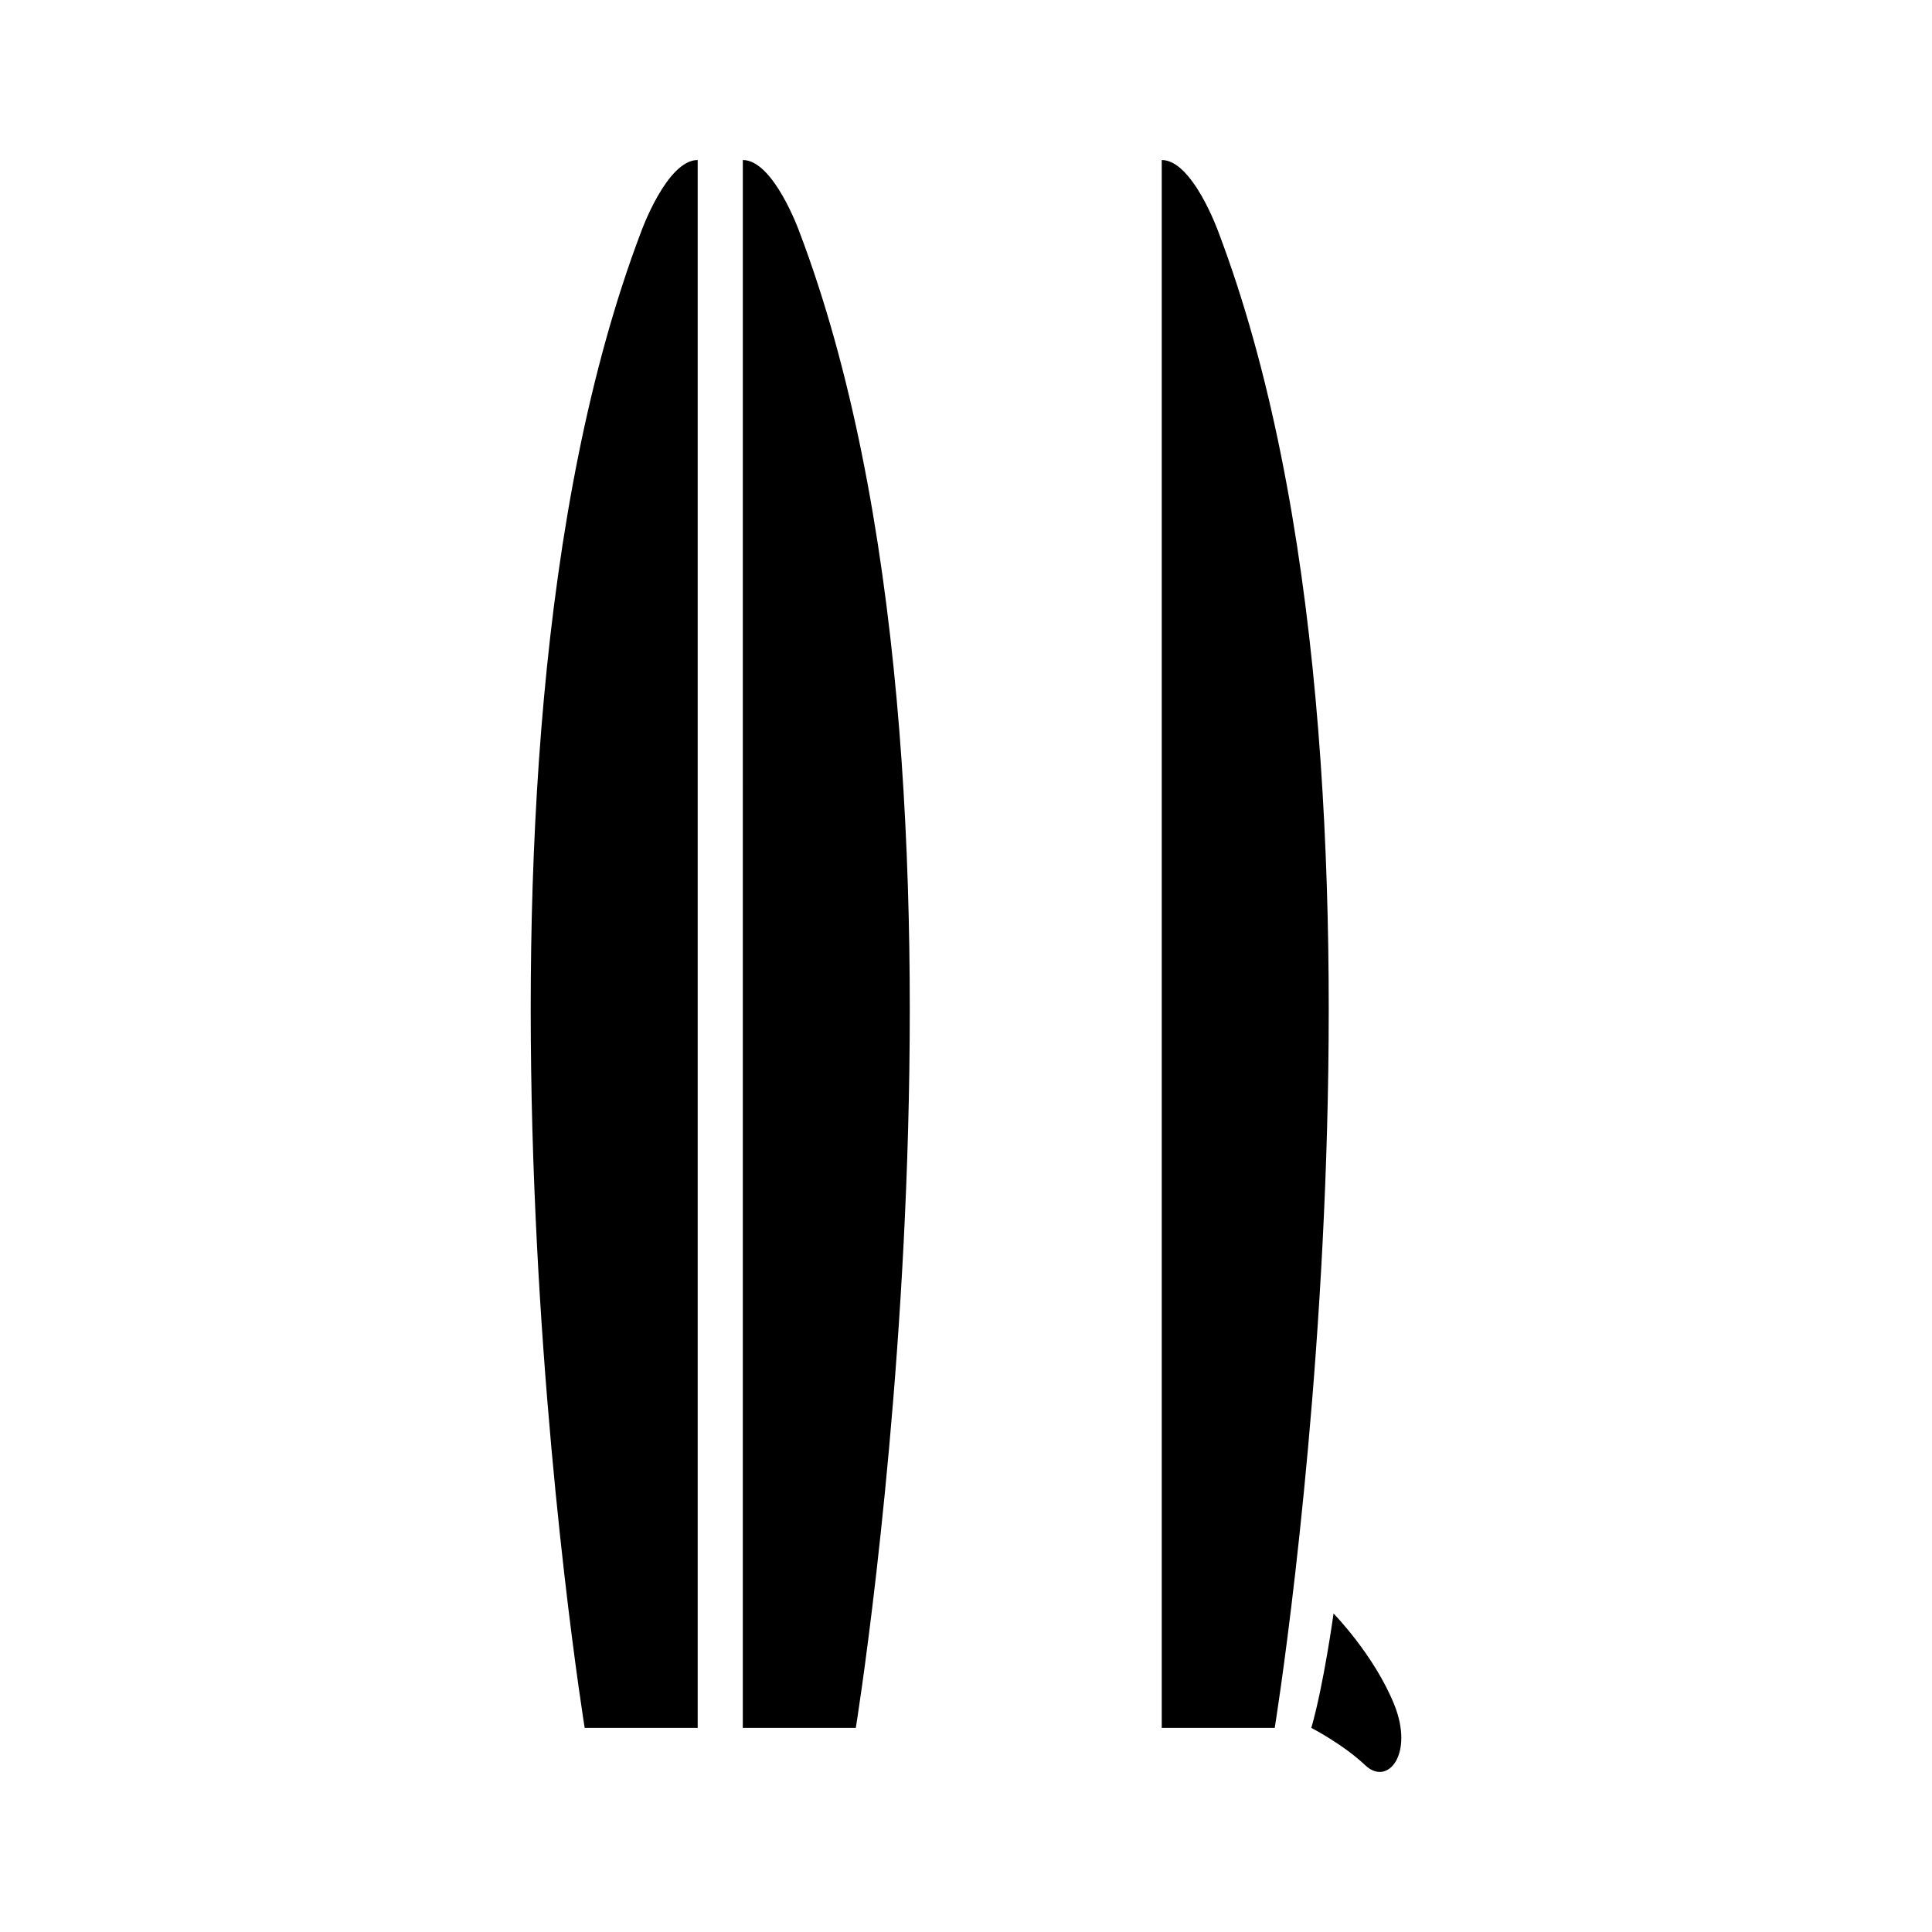
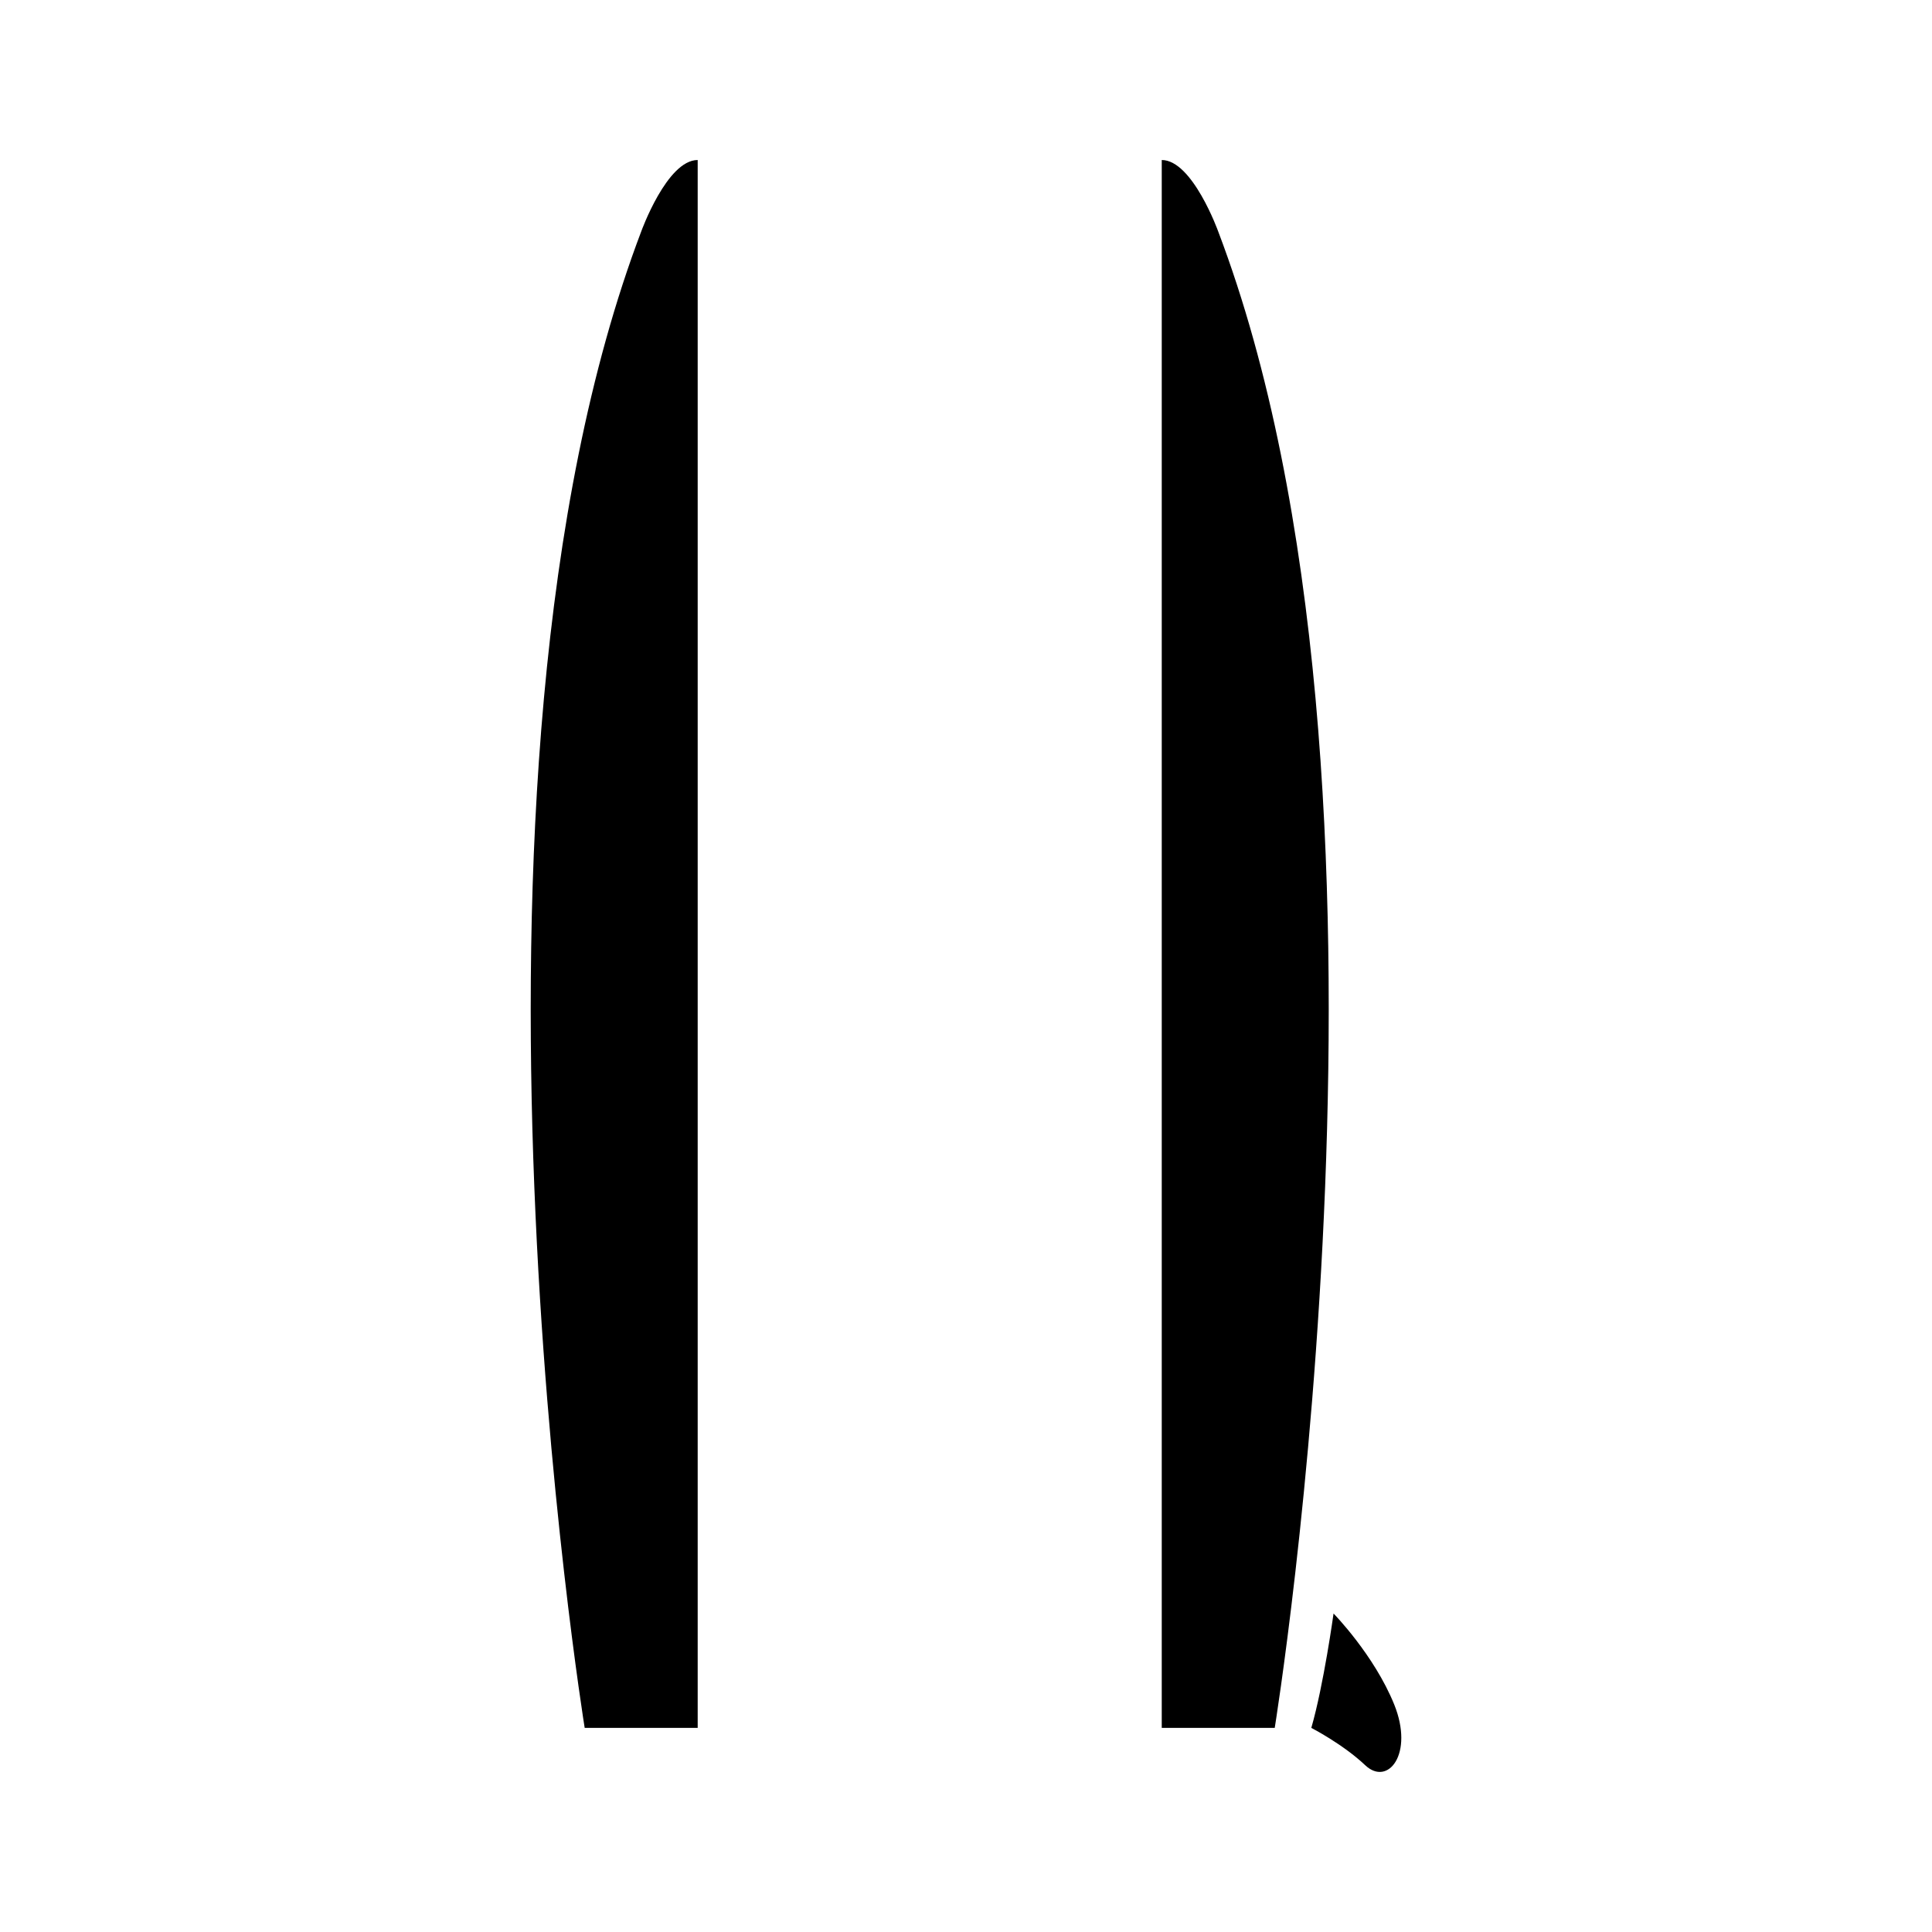
<svg xmlns="http://www.w3.org/2000/svg" fill="#000000" width="800px" height="800px" version="1.1" viewBox="144 144 512 512">
  <g>
-     <path d="m340.86 601.91h29.938s40.586-250.16-14.973-396.54c0 0-6.82-18.965-14.969-18.965l-0.004 415.5z" />
    <path d="m328.89 601.91h-29.941s-40.586-250.16 14.973-396.54c0 0 6.816-18.965 14.973-18.965v415.5z" />
    <path d="m451.88 601.91h29.938s40.598-250.16-14.969-396.54c0 0-6.816-18.965-14.973-18.965v415.5z" />
    <path d="m491.51 601.91s8.312 4.254 14.305 9.91c5.984 5.648 12.977-2.992 7.656-16.137-5.332-13.145-16.066-24.086-16.066-24.086s-2.609 18.938-5.894 30.312z" />
  </g>
</svg>